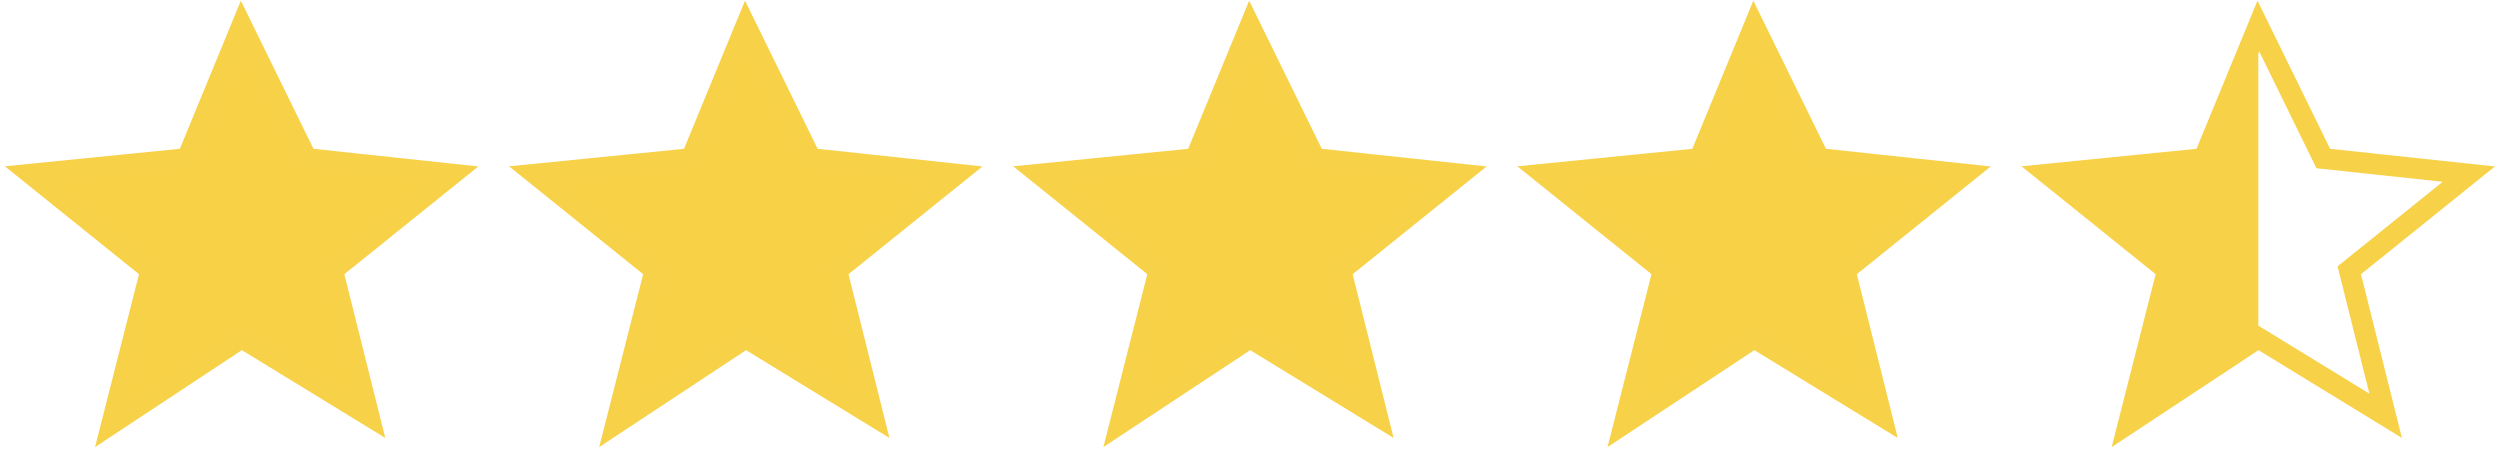
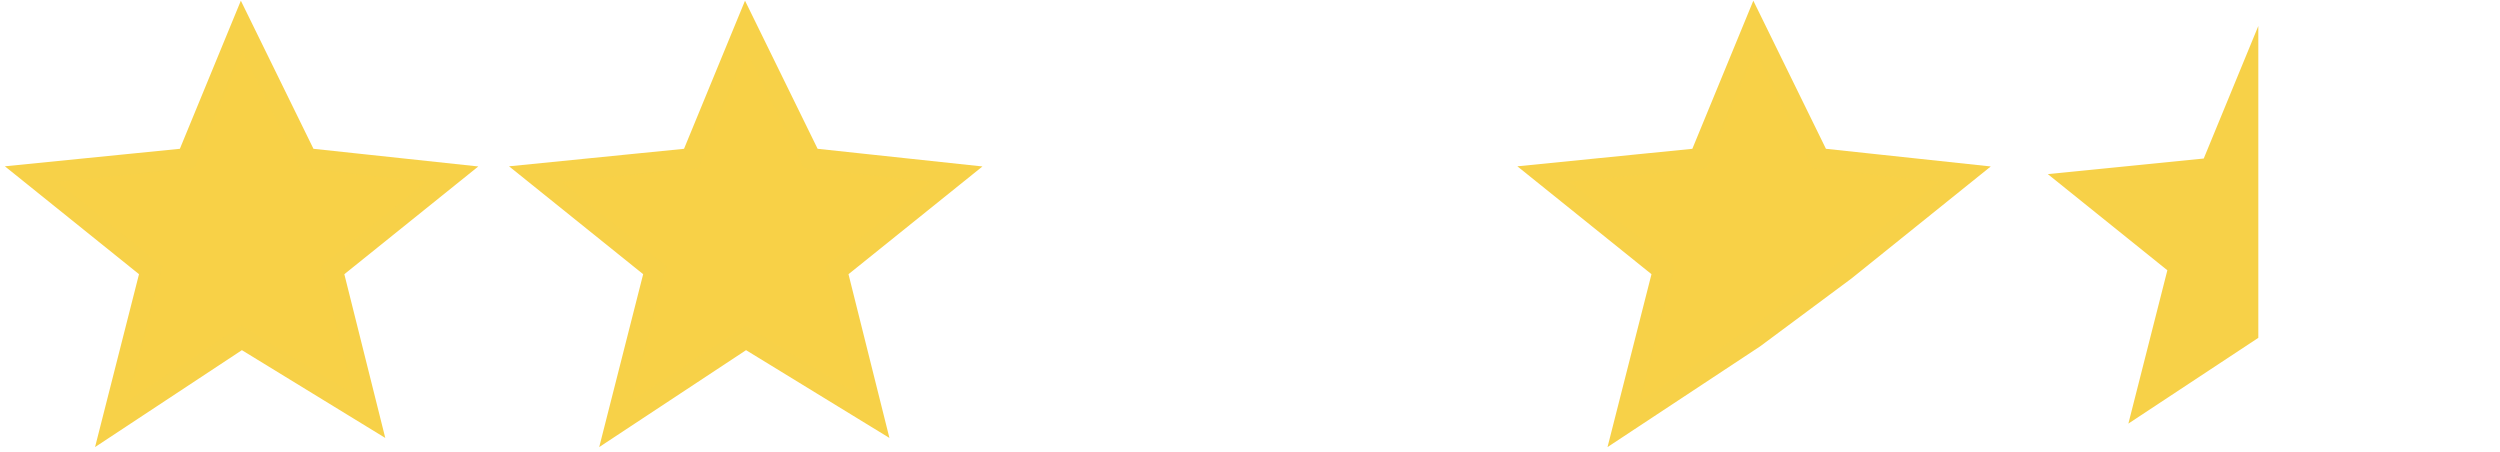
<svg xmlns="http://www.w3.org/2000/svg" width="481" height="87" viewBox="0 0 481 87" fill="none">
  <path d="M46.5 5L36 30.5L6 33.5L29 52L21.5 81.5L46.5 65L71 80L64 52L87 33.5L59 30.5L46.5 5Z" fill="#F8D147" stroke="#F7D148" stroke-width="4" />
  <path d="M143.5 5L133 30.5L103 33.5L126 52L118.5 81.5L143.5 65L168 80L161 52L184 33.5L156 30.5L143.5 5Z" fill="#F8D147" stroke="#F7D148" stroke-width="4" />
-   <path d="M240.5 5L230 30.5L200 33.5L223 52L215.5 81.5L240.5 65L265 80L258 52L281 33.5L253 30.5L240.5 5Z" fill="#F8D147" stroke="#F7D148" stroke-width="4" />
-   <path d="M337.5 5L327 30.5L297 33.5L320 52L312.5 81.5L337.5 65L362 80L355 52L378 33.5L350 30.5L337.5 5Z" fill="#F8D147" stroke="#F7D148" stroke-width="4" />
-   <path d="M434.5 5L424 30.5L394 33.5L417 52L409.5 81.5L434.5 65L459 80L452 52L475 33.5L447 30.5L434.5 5Z" stroke="#F7D148" stroke-width="4" />
+   <path d="M337.5 5L327 30.5L297 33.5L320 52L312.5 81.5L337.5 65L355 52L378 33.5L350 30.5L337.5 5Z" fill="#F8D147" stroke="#F7D148" stroke-width="4" />
  <path d="M434.5 5L424 30.5L394 33.5L417 52L409.5 81.5L434.5 65V5Z" fill="#F7D148" />
</svg>